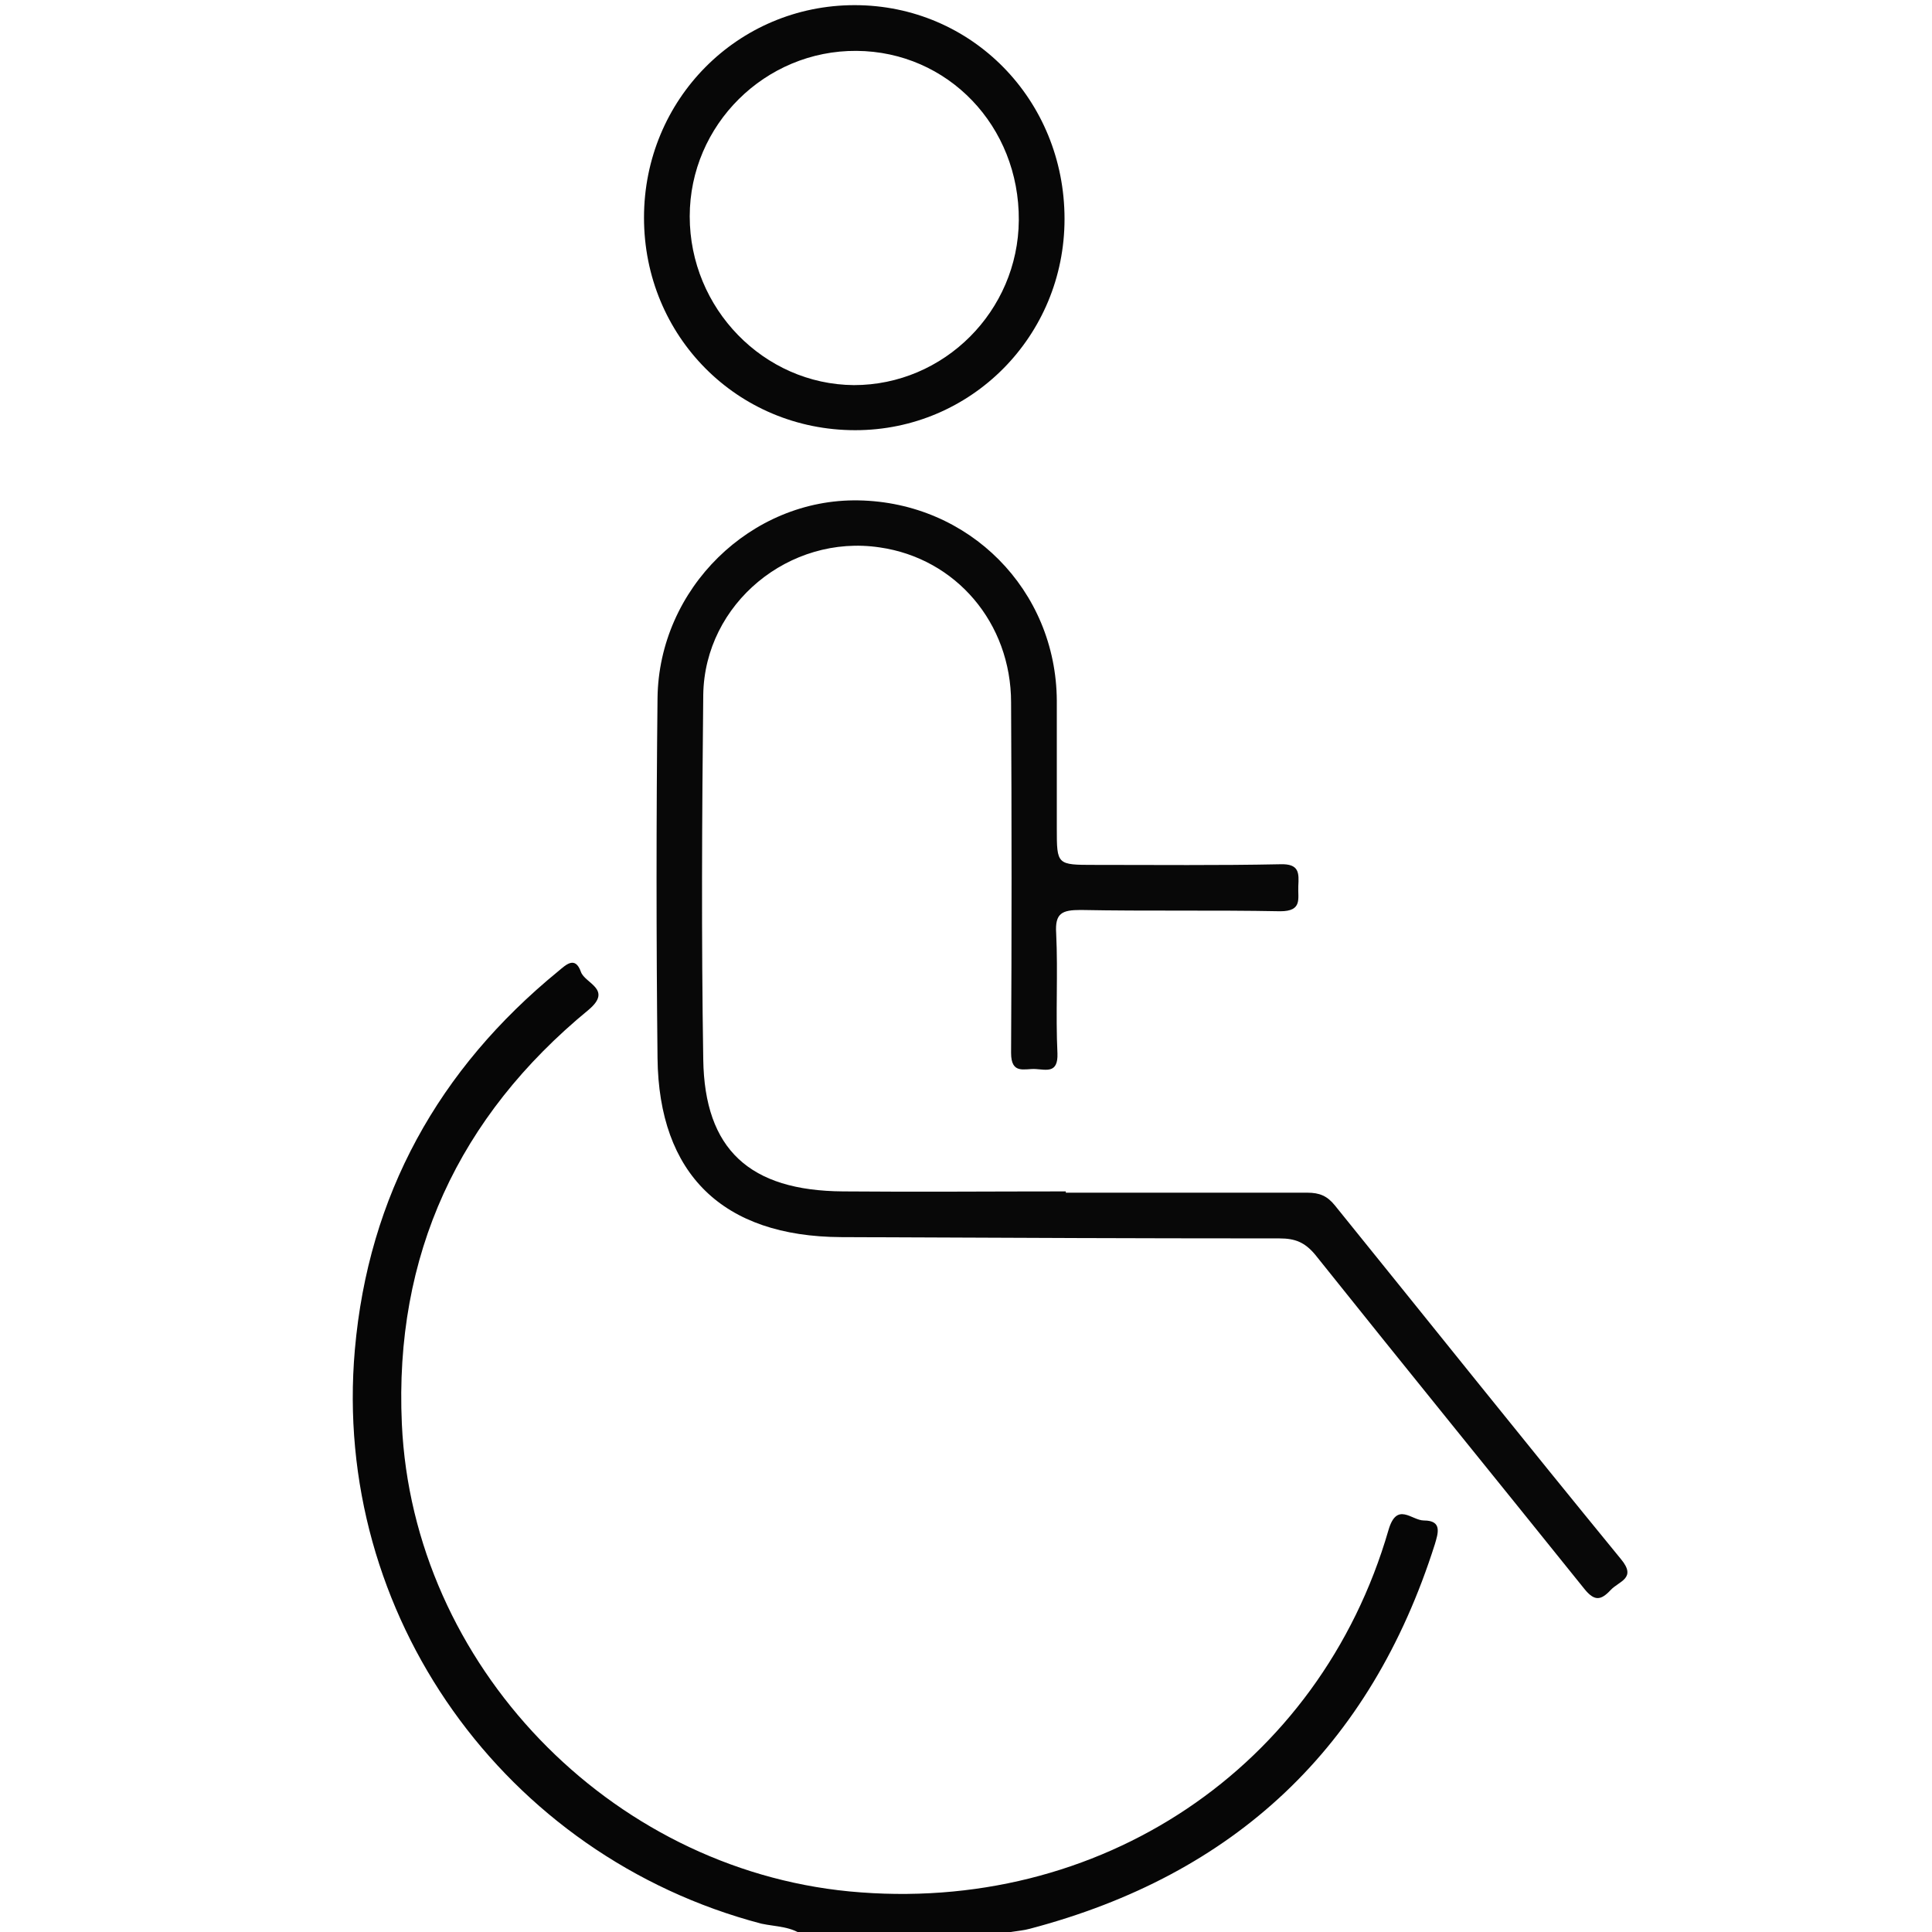
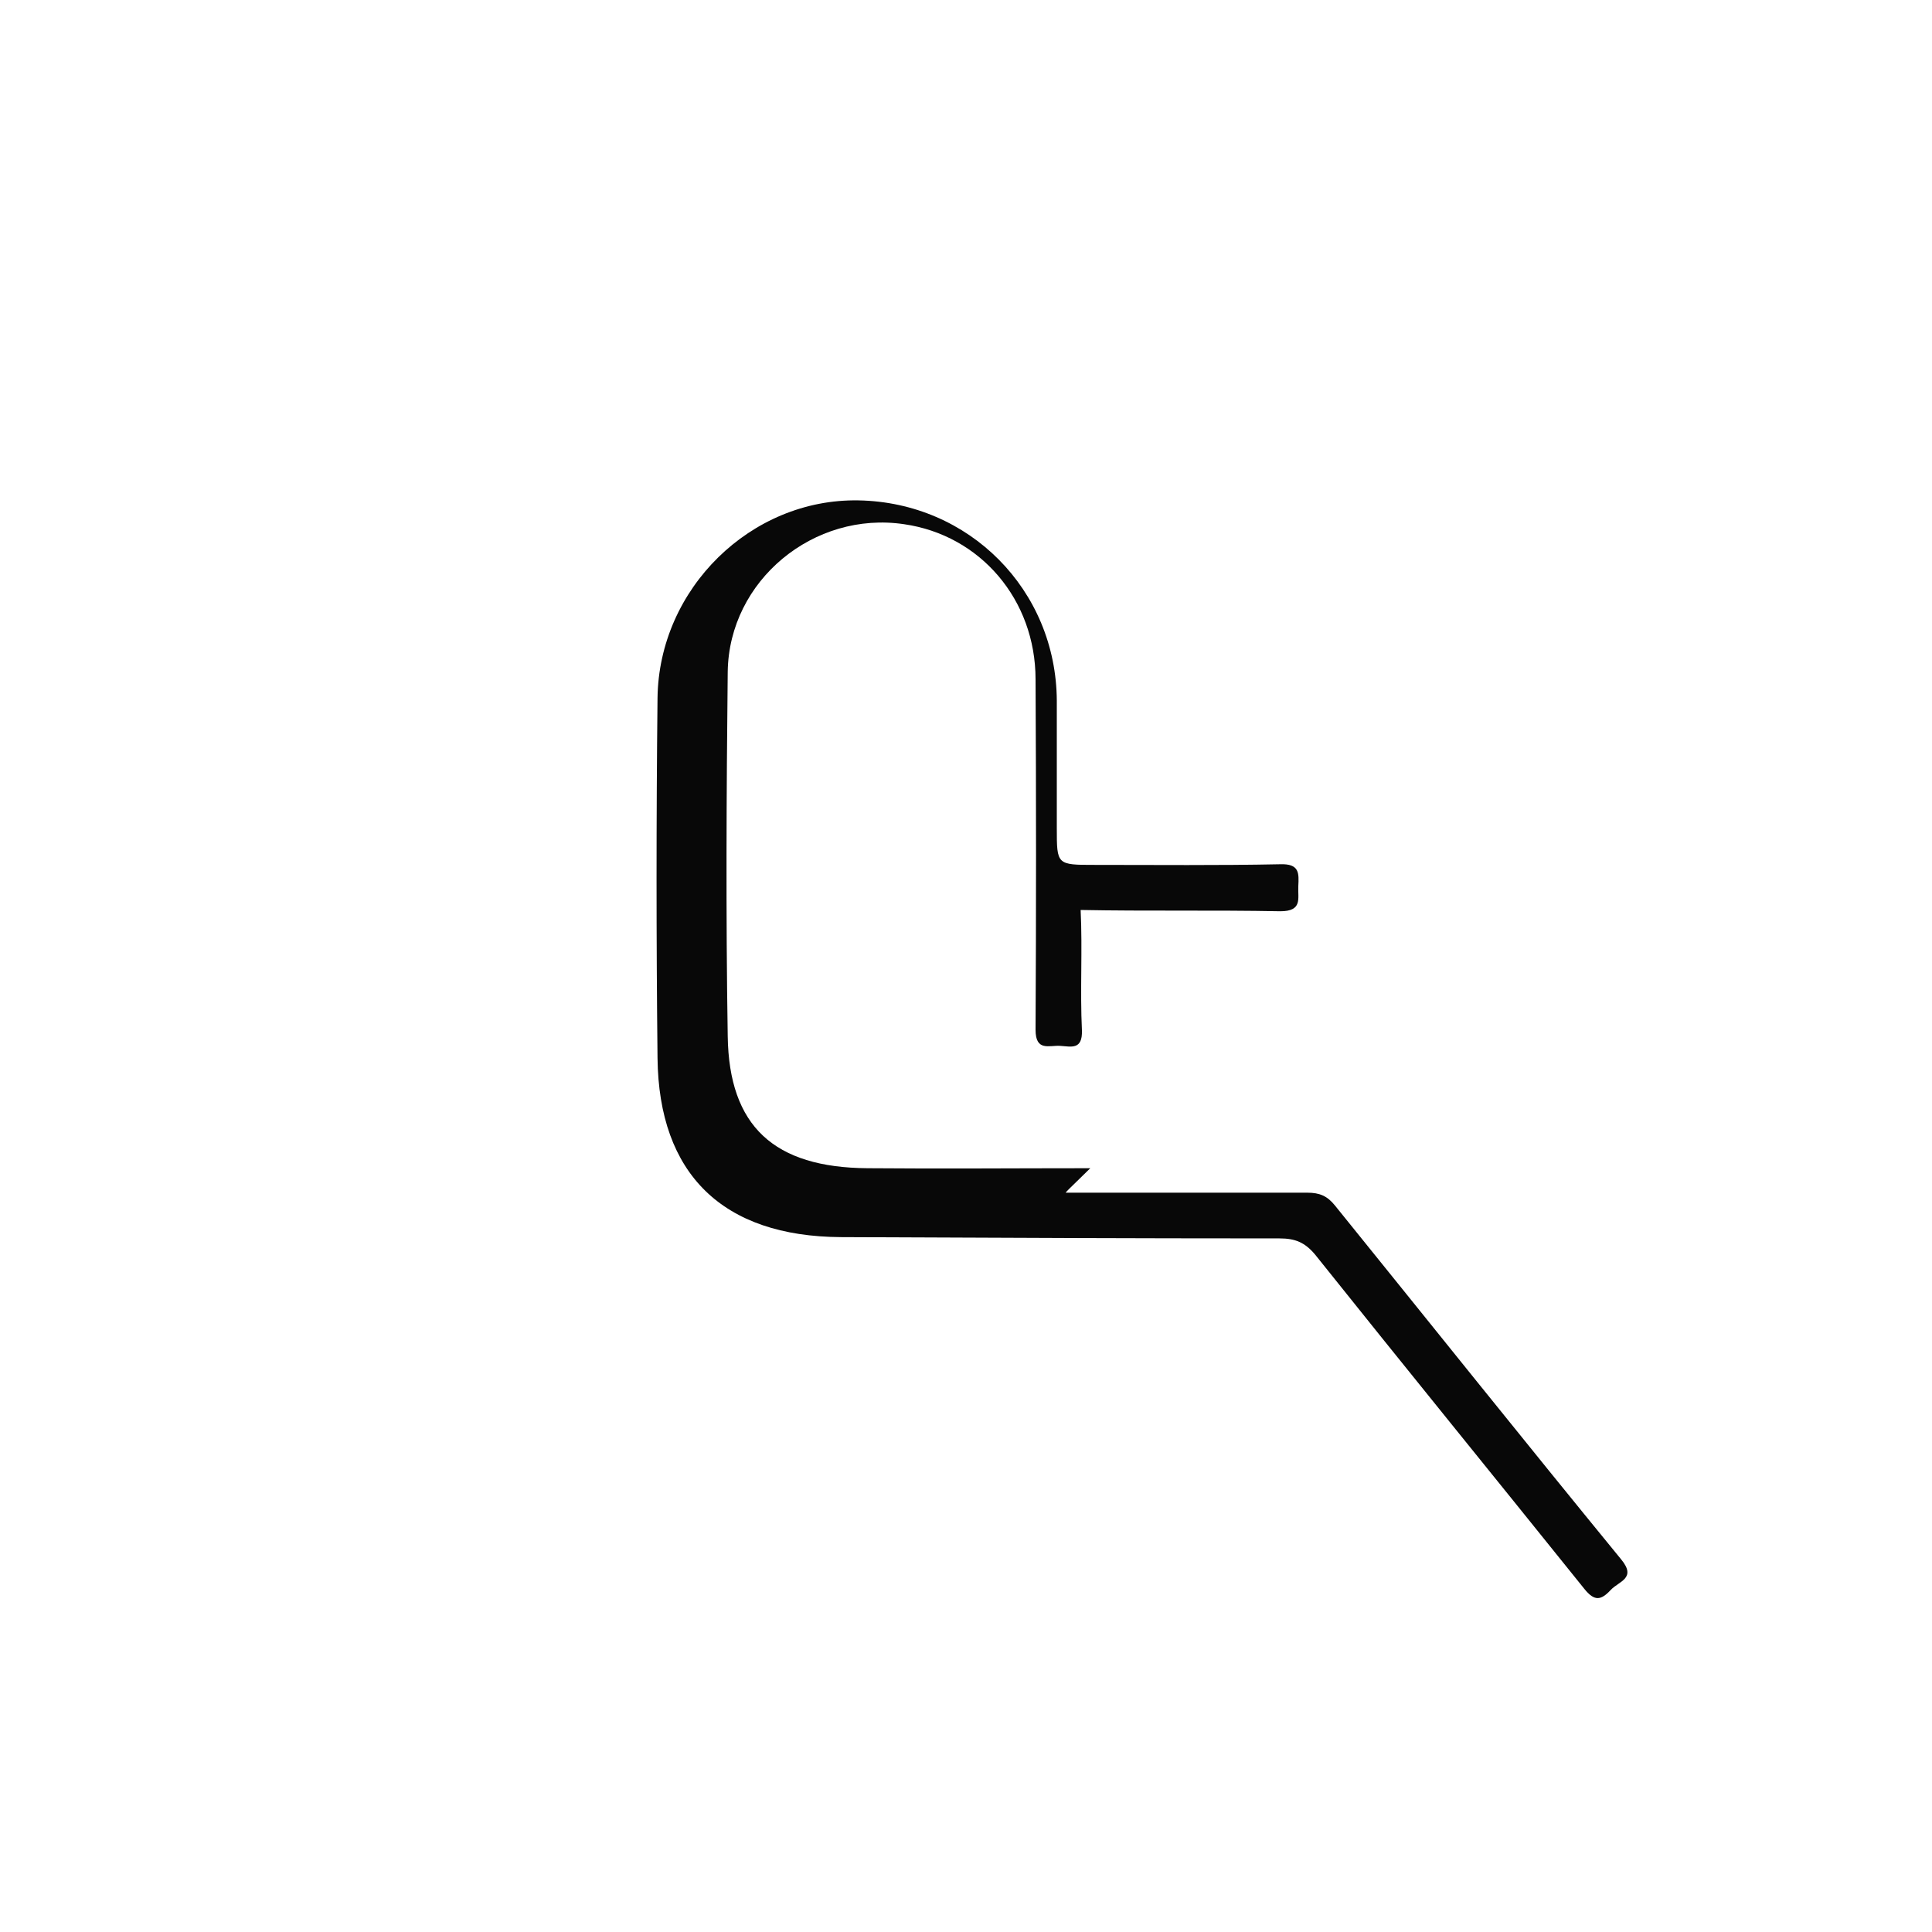
<svg xmlns="http://www.w3.org/2000/svg" version="1.1" x="0px" y="0px" viewBox="0 0 300 300" style="enable-background:new 0 0 300 300;" xml:space="preserve">
  <style type="text/css">
	.st0{fill:none;stroke:#000000;stroke-width:7.071;stroke-miterlimit:10;}
	.st1{fill:#060606;}
	.st2{fill:#080808;}
	.st3{fill:#070707;}
</style>
  <g id="Calque_1">
-     <path class="st0" d="M335.5,215" />
    <g>
-       <path class="st1" d="M124.9,300.7c-1.9-1.6-4.4-1.5-6.7-2c-39.9-10.5-66.7-48-63.1-89.1c2.1-24,13-43.6,31.6-58.8    c1.2-1,2.6-2.4,3.5,0.1c0.6,1.8,5,2.7,1.2,5.9c-20.2,16.6-30.2,38.1-29,64.3c1.7,37.4,32.2,69,69.5,72.6    c38.8,3.7,73-19.2,83.7-56.1c1.3-4.5,3.6-1.5,5.5-1.5c2.9,0,2.2,2,1.7,3.7c-10,31.5-31,51.3-62.9,59.7c-1.8,0.5-3.8,0.3-5.4,1.4    C144.6,300.7,134.8,300.7,124.9,300.7z" />
-       <path class="st2" d="M165.5,185.2c12.5,0,25,0,37.5,0c1.9,0,3.1,0.5,4.3,2c14.8,18.3,29.5,36.7,44.4,54.9c2.5,3-0.3,3.4-1.6,4.8    c-1.5,1.6-2.5,1.8-4.1-0.2c-13.9-17.3-27.9-34.5-41.8-51.9c-1.6-1.9-3.1-2.5-5.5-2.5c-22.7,0-45.4-0.1-68.1-0.2    c-18.4-0.1-28.3-9.8-28.5-27.8c-0.2-18.6-0.2-37.2,0-55.9c0.2-17,14.5-31,31.2-30.7c17.2,0.3,30.7,13.9,30.8,31.1    c0,6.6,0,13.2,0,19.8c0,5.7,0,5.7,5.9,5.7c9.6,0,19.2,0.1,28.8-0.1c3-0.1,2.9,1.4,2.8,3.4c-0.1,1.9,0.7,3.9-2.8,3.9    c-10.3-0.2-20.7,0-31-0.2c-2.9,0-4,0.5-3.8,3.6c0.3,6.2-0.1,12.5,0.2,18.7c0.1,3.1-1.7,2.5-3.4,2.4c-1.7-0.1-3.8,0.9-3.8-2.5    c0.1-18.1,0.1-36.3,0-54.4c0-12.4-8.6-22.4-20.4-24.1c-14-2.1-27.2,8.7-27.4,22.9c-0.2,18.9-0.3,37.7,0,56.6    c0.2,14,7.2,20.4,21.7,20.5c11.5,0.1,23.1,0,34.6,0C165.5,185.1,165.5,185.1,165.5,185.2z" />
-       <path class="st3" d="M165.3,34c0,18.2-14.5,32.8-32.5,32.8c-18.3,0-32.8-14.6-32.8-33c0-18.4,14.6-33,32.7-33    C150.9,0.8,165.3,15.5,165.3,34z M158.2,34.2c0.1-14.6-11-26.2-25.2-26.3c-14.2-0.1-25.9,11.5-25.9,25.7    c0,14.3,11.5,26.1,25.5,26.2C146.6,59.8,158.1,48.3,158.2,34.2z" />
+       <path class="st2" d="M165.5,185.2c12.5,0,25,0,37.5,0c1.9,0,3.1,0.5,4.3,2c14.8,18.3,29.5,36.7,44.4,54.9c2.5,3-0.3,3.4-1.6,4.8    c-1.5,1.6-2.5,1.8-4.1-0.2c-13.9-17.3-27.9-34.5-41.8-51.9c-1.6-1.9-3.1-2.5-5.5-2.5c-22.7,0-45.4-0.1-68.1-0.2    c-18.4-0.1-28.3-9.8-28.5-27.8c-0.2-18.6-0.2-37.2,0-55.9c0.2-17,14.5-31,31.2-30.7c17.2,0.3,30.7,13.9,30.8,31.1    c0,6.6,0,13.2,0,19.8c0,5.7,0,5.7,5.9,5.7c9.6,0,19.2,0.1,28.8-0.1c3-0.1,2.9,1.4,2.8,3.4c-0.1,1.9,0.7,3.9-2.8,3.9    c-10.3-0.2-20.7,0-31-0.2c0.3,6.2-0.1,12.5,0.2,18.7c0.1,3.1-1.7,2.5-3.4,2.4c-1.7-0.1-3.8,0.9-3.8-2.5    c0.1-18.1,0.1-36.3,0-54.4c0-12.4-8.6-22.4-20.4-24.1c-14-2.1-27.2,8.7-27.4,22.9c-0.2,18.9-0.3,37.7,0,56.6    c0.2,14,7.2,20.4,21.7,20.5c11.5,0.1,23.1,0,34.6,0C165.5,185.1,165.5,185.1,165.5,185.2z" />
    </g>
  </g>
  <g id="Calque_2">
</g>
</svg>